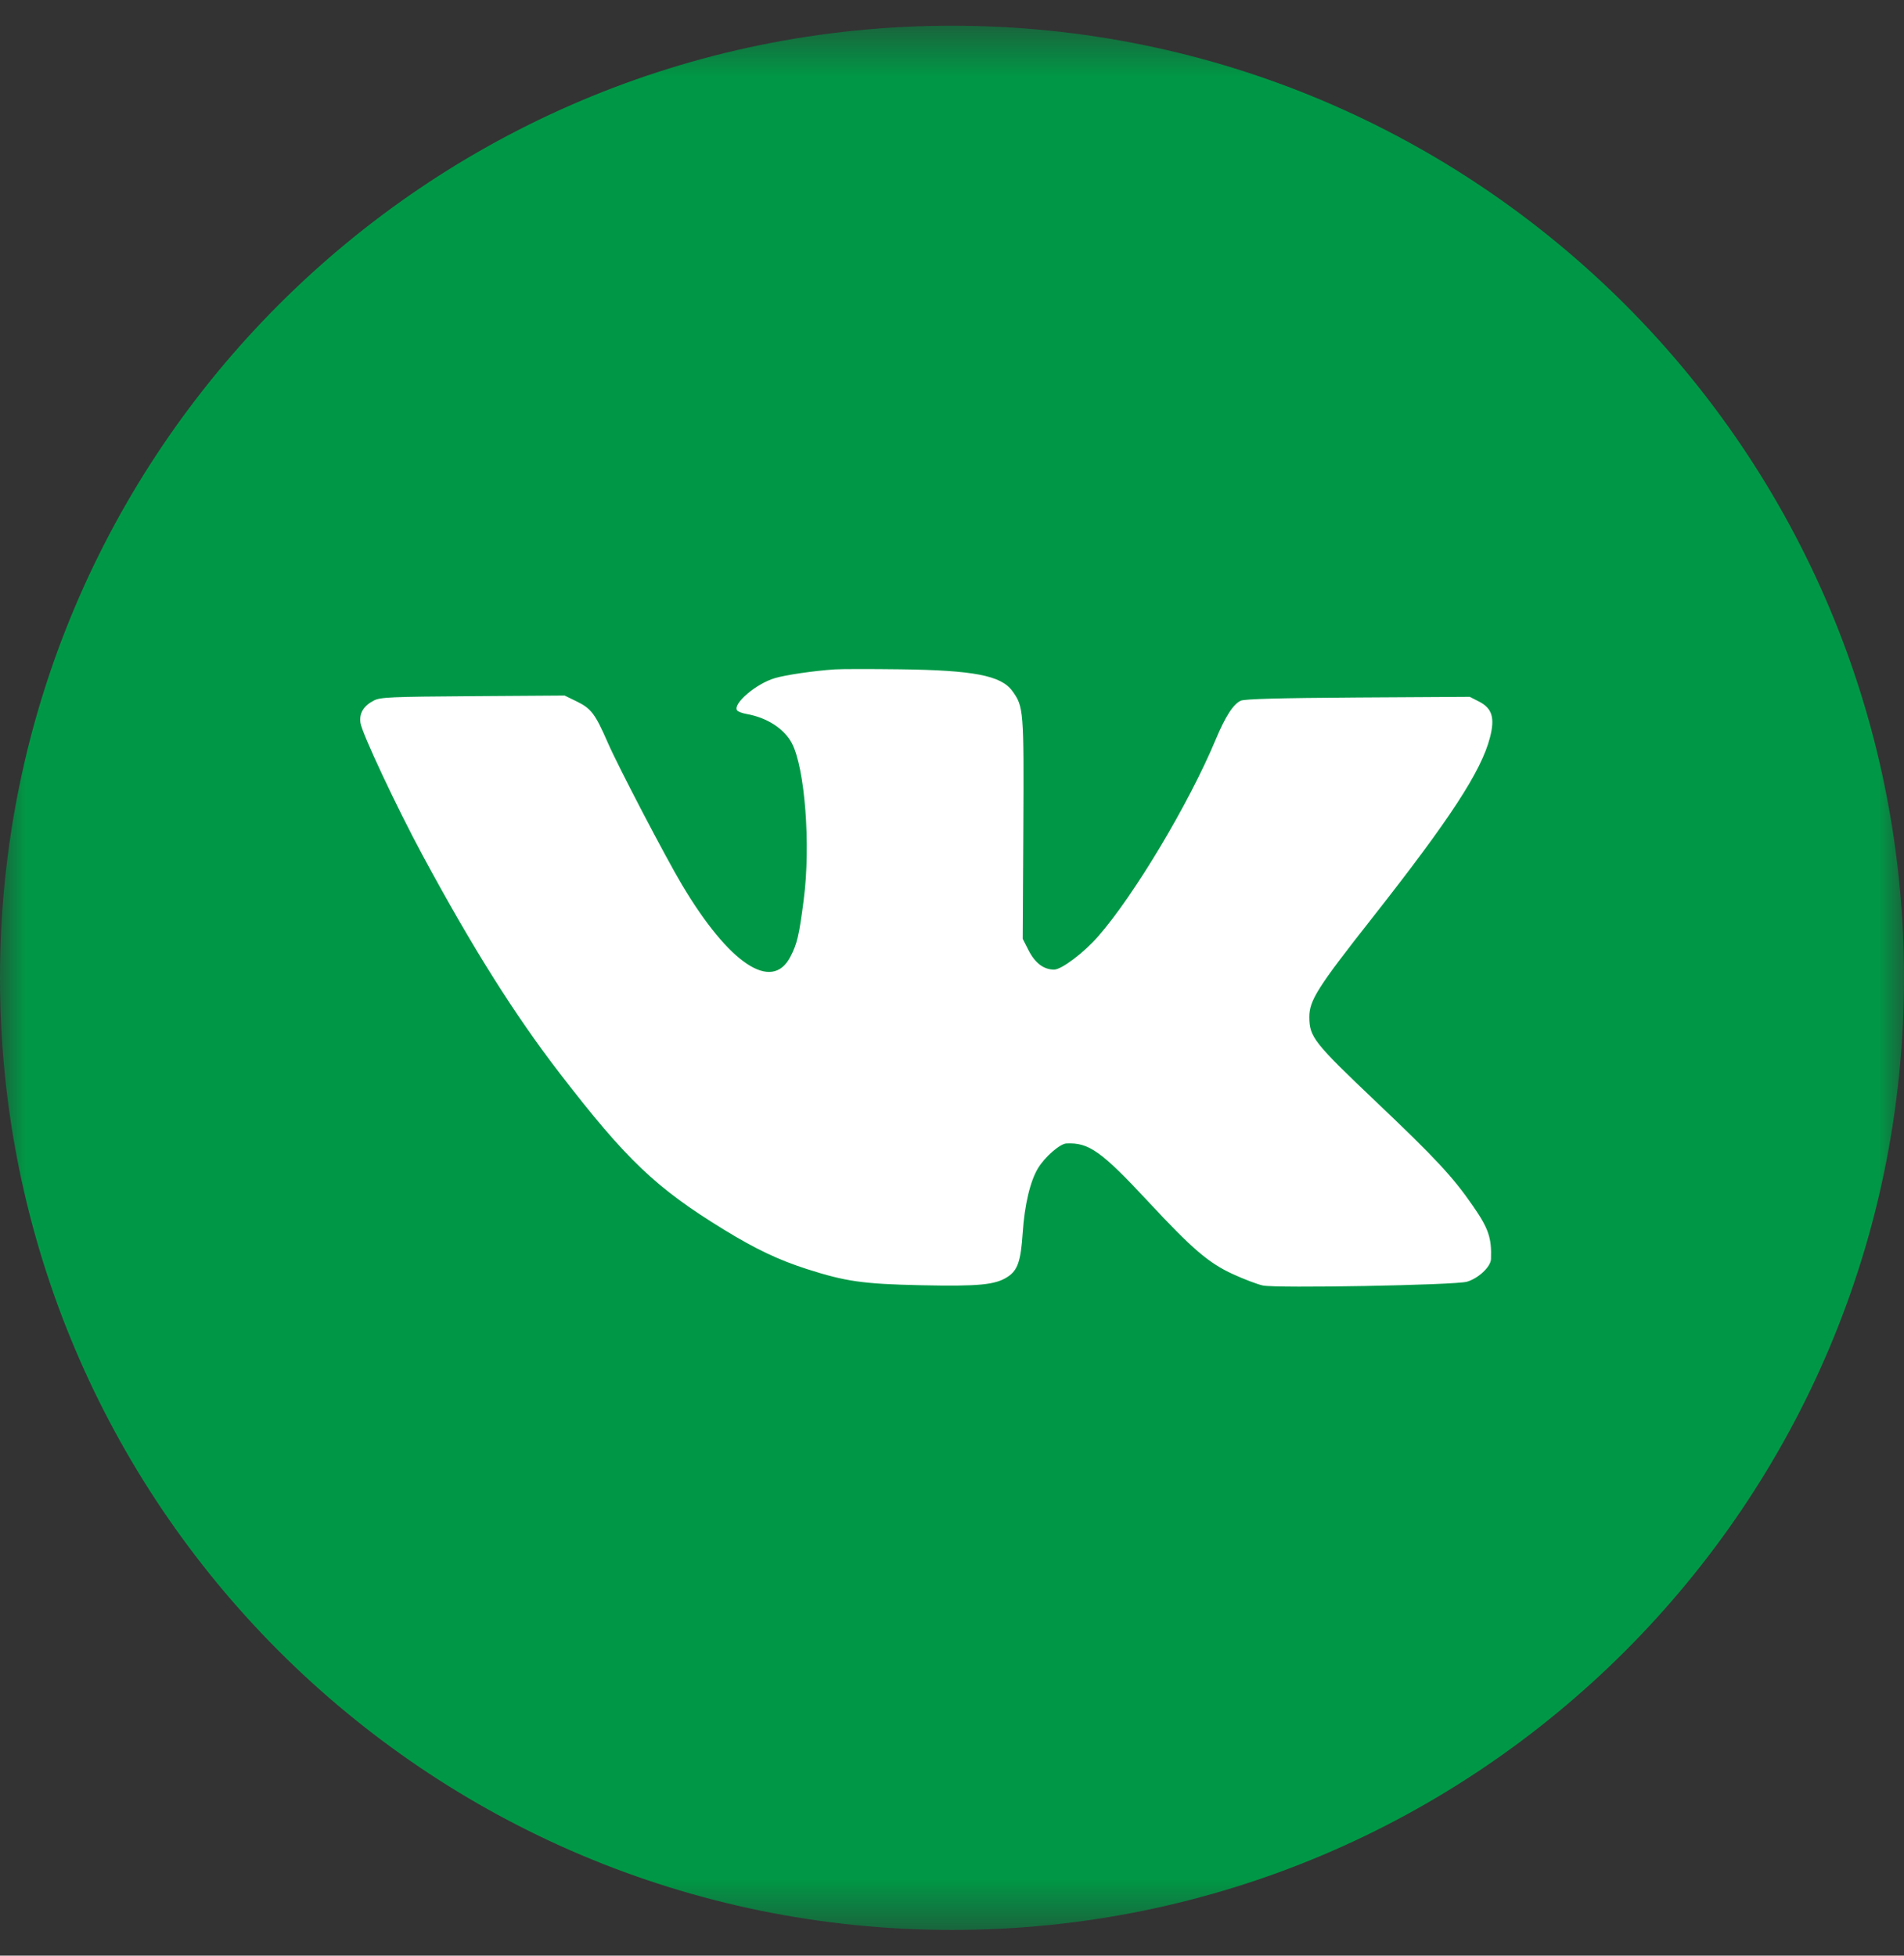
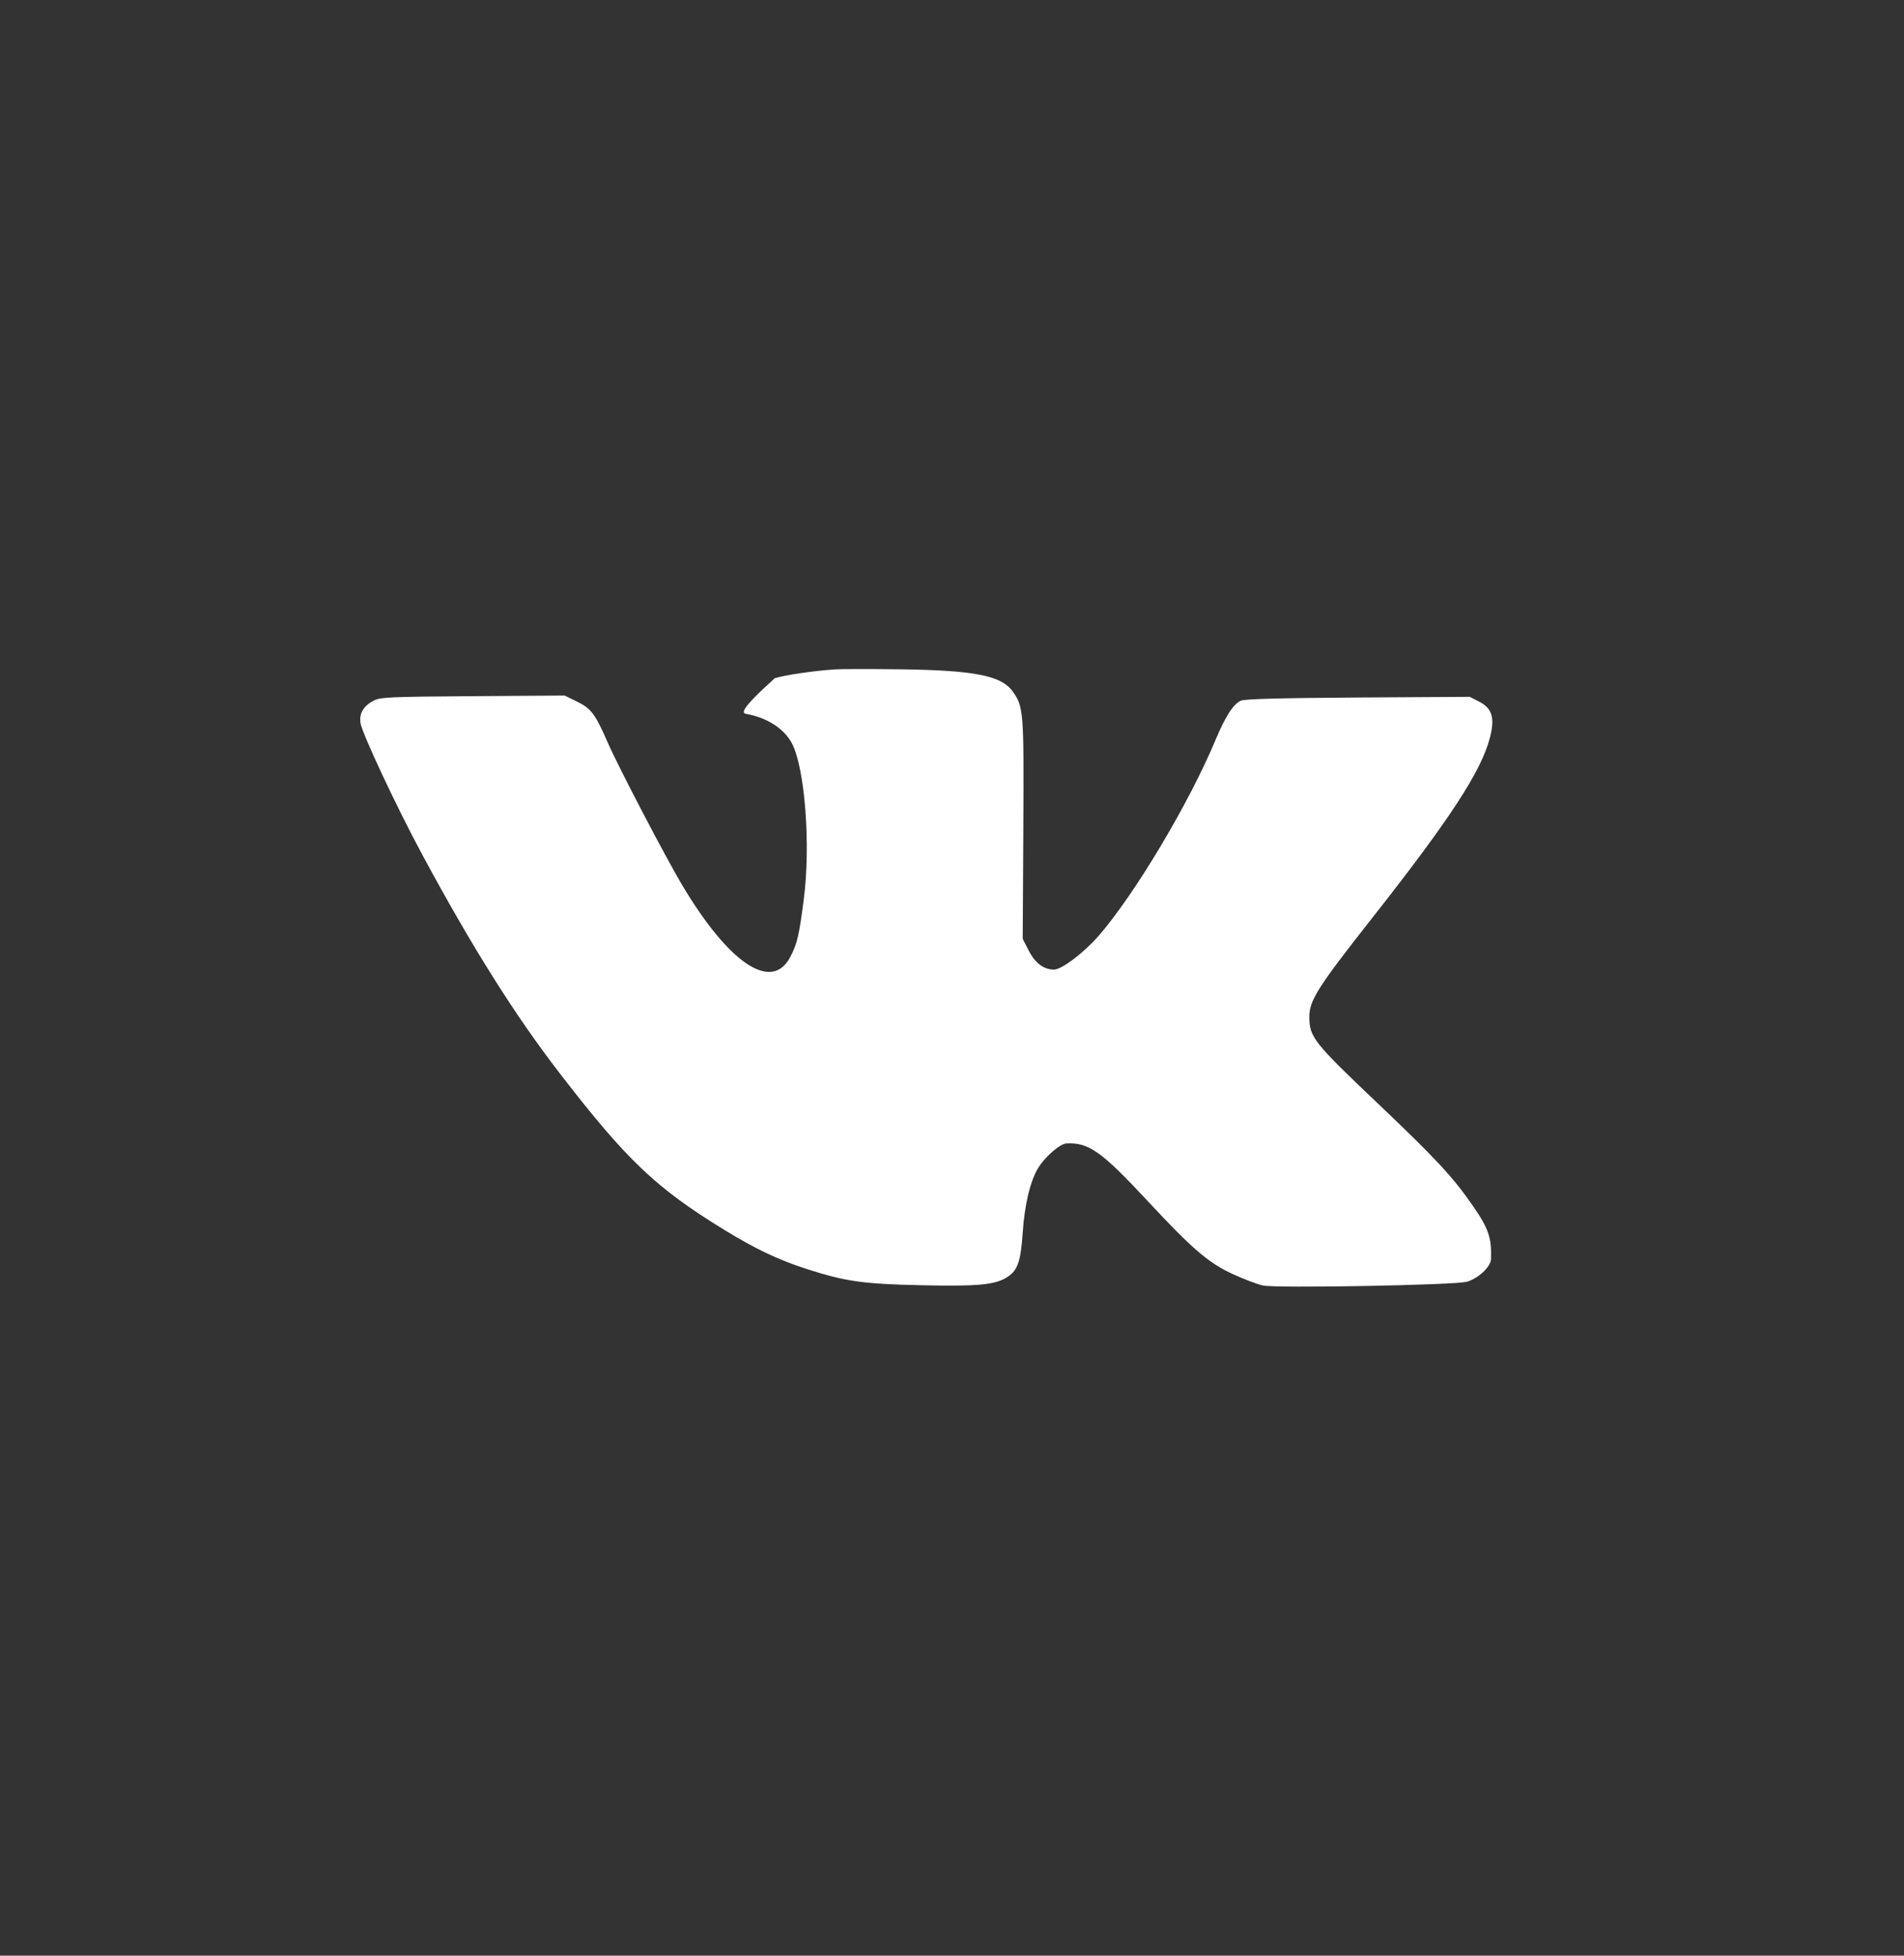
<svg xmlns="http://www.w3.org/2000/svg" width="37" height="38" viewBox="0 0 37 38" fill="none">
  <rect x="0" y="0" width="37" height="38" fill="#333333" stroke="none" />
  <g clip-path="url(#clip0_1141_75)">
    <mask id="mask0_1141_75" style="mask-type:luminance" maskUnits="userSpaceOnUse" x="0" y="0" width="37" height="38">
-       <path d="M37 0.5H0V37.5H37V0.5Z" fill="white" />
-     </mask>
+       </mask>
    <g mask="url(#mask0_1141_75)">
-       <path d="M37 19C37 8.783 28.717 0.5 18.5 0.5C8.283 0.5 0 8.783 0 19C0 29.217 8.283 37.5 18.5 37.5C28.717 37.5 37 29.217 37 19Z" fill="#009846" />
-     </g>
-     <path fill-rule="evenodd" clip-rule="evenodd" d="M16.219 13.007C15.8 13.036 15.27 13.114 15.057 13.177C14.693 13.285 14.239 13.672 14.323 13.802C14.338 13.826 14.423 13.859 14.511 13.874C14.905 13.944 15.238 14.159 15.387 14.439C15.642 14.919 15.757 16.418 15.619 17.479C15.529 18.18 15.49 18.343 15.356 18.597C14.996 19.279 14.168 18.727 13.255 17.196C12.931 16.651 12.017 14.902 11.813 14.435C11.567 13.871 11.489 13.767 11.208 13.63L10.972 13.515L9.187 13.527C7.575 13.538 7.389 13.547 7.263 13.613C7.064 13.717 6.978 13.86 7.005 14.046C7.033 14.245 7.71 15.688 8.209 16.613C9.18 18.413 10.002 19.72 10.882 20.861C12.175 22.539 12.747 23.083 14.068 23.893C14.685 24.271 15.13 24.482 15.681 24.659C16.437 24.901 16.767 24.948 17.896 24.973C19.02 24.997 19.343 24.966 19.581 24.81C19.777 24.682 19.837 24.505 19.874 23.954C19.91 23.411 20.021 22.945 20.173 22.697C20.307 22.477 20.599 22.223 20.724 22.218C21.16 22.197 21.404 22.371 22.316 23.351C23.171 24.27 23.487 24.541 23.96 24.758C24.172 24.855 24.434 24.955 24.54 24.978C24.798 25.035 28.281 24.971 28.506 24.905C28.729 24.84 28.969 24.615 28.974 24.465C28.989 24.056 28.927 23.871 28.628 23.439C28.236 22.87 27.898 22.507 26.75 21.417C25.531 20.259 25.446 20.151 25.444 19.764C25.443 19.439 25.601 19.189 26.672 17.829C28.181 15.911 28.786 14.984 28.954 14.331C29.053 13.948 28.997 13.763 28.742 13.632L28.561 13.54L26.389 13.553C24.854 13.563 24.187 13.581 24.112 13.615C23.966 13.681 23.811 13.922 23.618 14.385C23.102 15.618 22.04 17.395 21.34 18.195C21.061 18.514 20.629 18.84 20.484 18.84C20.283 18.84 20.116 18.715 19.99 18.469L19.874 18.242L19.886 16.1C19.898 13.797 19.893 13.729 19.671 13.425C19.452 13.126 18.918 13.023 17.487 13.005C16.908 12.998 16.337 12.998 16.219 13.007Z" fill="white" />
+       </g>
+     <path fill-rule="evenodd" clip-rule="evenodd" d="M16.219 13.007C15.8 13.036 15.27 13.114 15.057 13.177C14.338 13.826 14.423 13.859 14.511 13.874C14.905 13.944 15.238 14.159 15.387 14.439C15.642 14.919 15.757 16.418 15.619 17.479C15.529 18.18 15.49 18.343 15.356 18.597C14.996 19.279 14.168 18.727 13.255 17.196C12.931 16.651 12.017 14.902 11.813 14.435C11.567 13.871 11.489 13.767 11.208 13.63L10.972 13.515L9.187 13.527C7.575 13.538 7.389 13.547 7.263 13.613C7.064 13.717 6.978 13.86 7.005 14.046C7.033 14.245 7.71 15.688 8.209 16.613C9.18 18.413 10.002 19.72 10.882 20.861C12.175 22.539 12.747 23.083 14.068 23.893C14.685 24.271 15.13 24.482 15.681 24.659C16.437 24.901 16.767 24.948 17.896 24.973C19.02 24.997 19.343 24.966 19.581 24.81C19.777 24.682 19.837 24.505 19.874 23.954C19.91 23.411 20.021 22.945 20.173 22.697C20.307 22.477 20.599 22.223 20.724 22.218C21.16 22.197 21.404 22.371 22.316 23.351C23.171 24.27 23.487 24.541 23.96 24.758C24.172 24.855 24.434 24.955 24.54 24.978C24.798 25.035 28.281 24.971 28.506 24.905C28.729 24.84 28.969 24.615 28.974 24.465C28.989 24.056 28.927 23.871 28.628 23.439C28.236 22.87 27.898 22.507 26.75 21.417C25.531 20.259 25.446 20.151 25.444 19.764C25.443 19.439 25.601 19.189 26.672 17.829C28.181 15.911 28.786 14.984 28.954 14.331C29.053 13.948 28.997 13.763 28.742 13.632L28.561 13.54L26.389 13.553C24.854 13.563 24.187 13.581 24.112 13.615C23.966 13.681 23.811 13.922 23.618 14.385C23.102 15.618 22.04 17.395 21.34 18.195C21.061 18.514 20.629 18.84 20.484 18.84C20.283 18.84 20.116 18.715 19.99 18.469L19.874 18.242L19.886 16.1C19.898 13.797 19.893 13.729 19.671 13.425C19.452 13.126 18.918 13.023 17.487 13.005C16.908 12.998 16.337 12.998 16.219 13.007Z" fill="white" />
  </g>
  <defs>
    <clipPath id="clip0_1141_75">
      <rect width="37" height="38" fill="white" />
    </clipPath>
  </defs>
</svg>